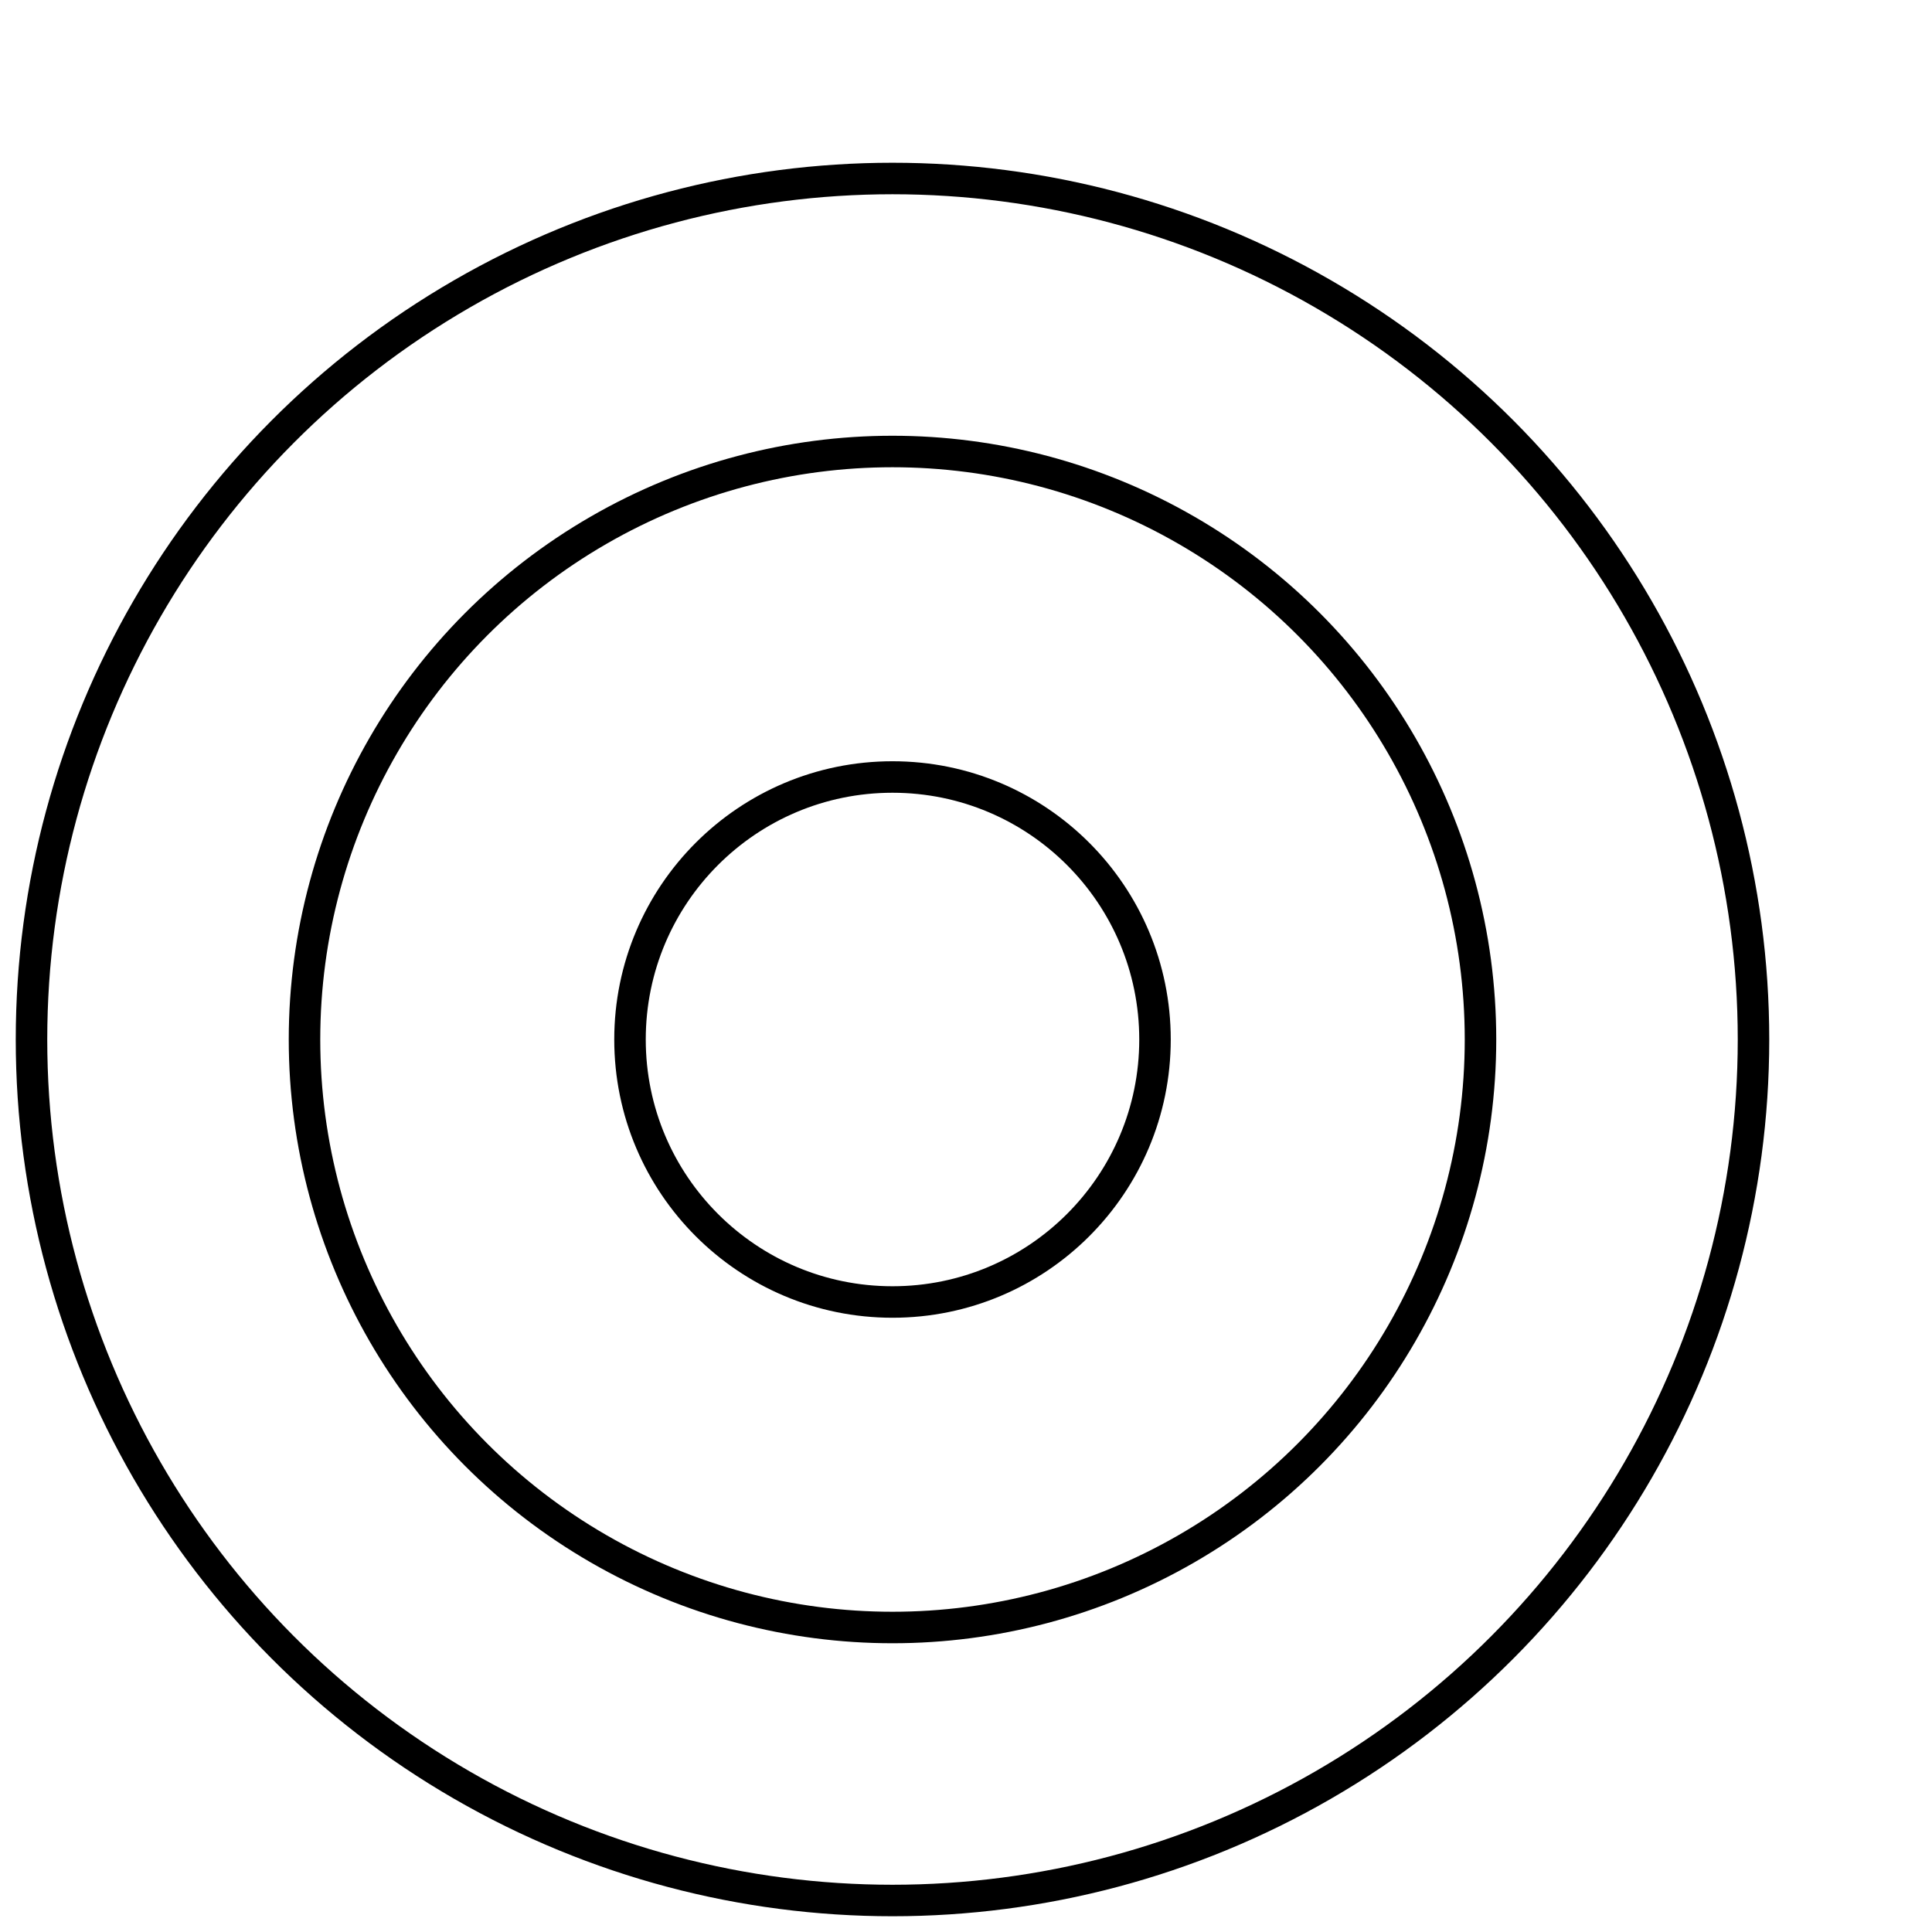
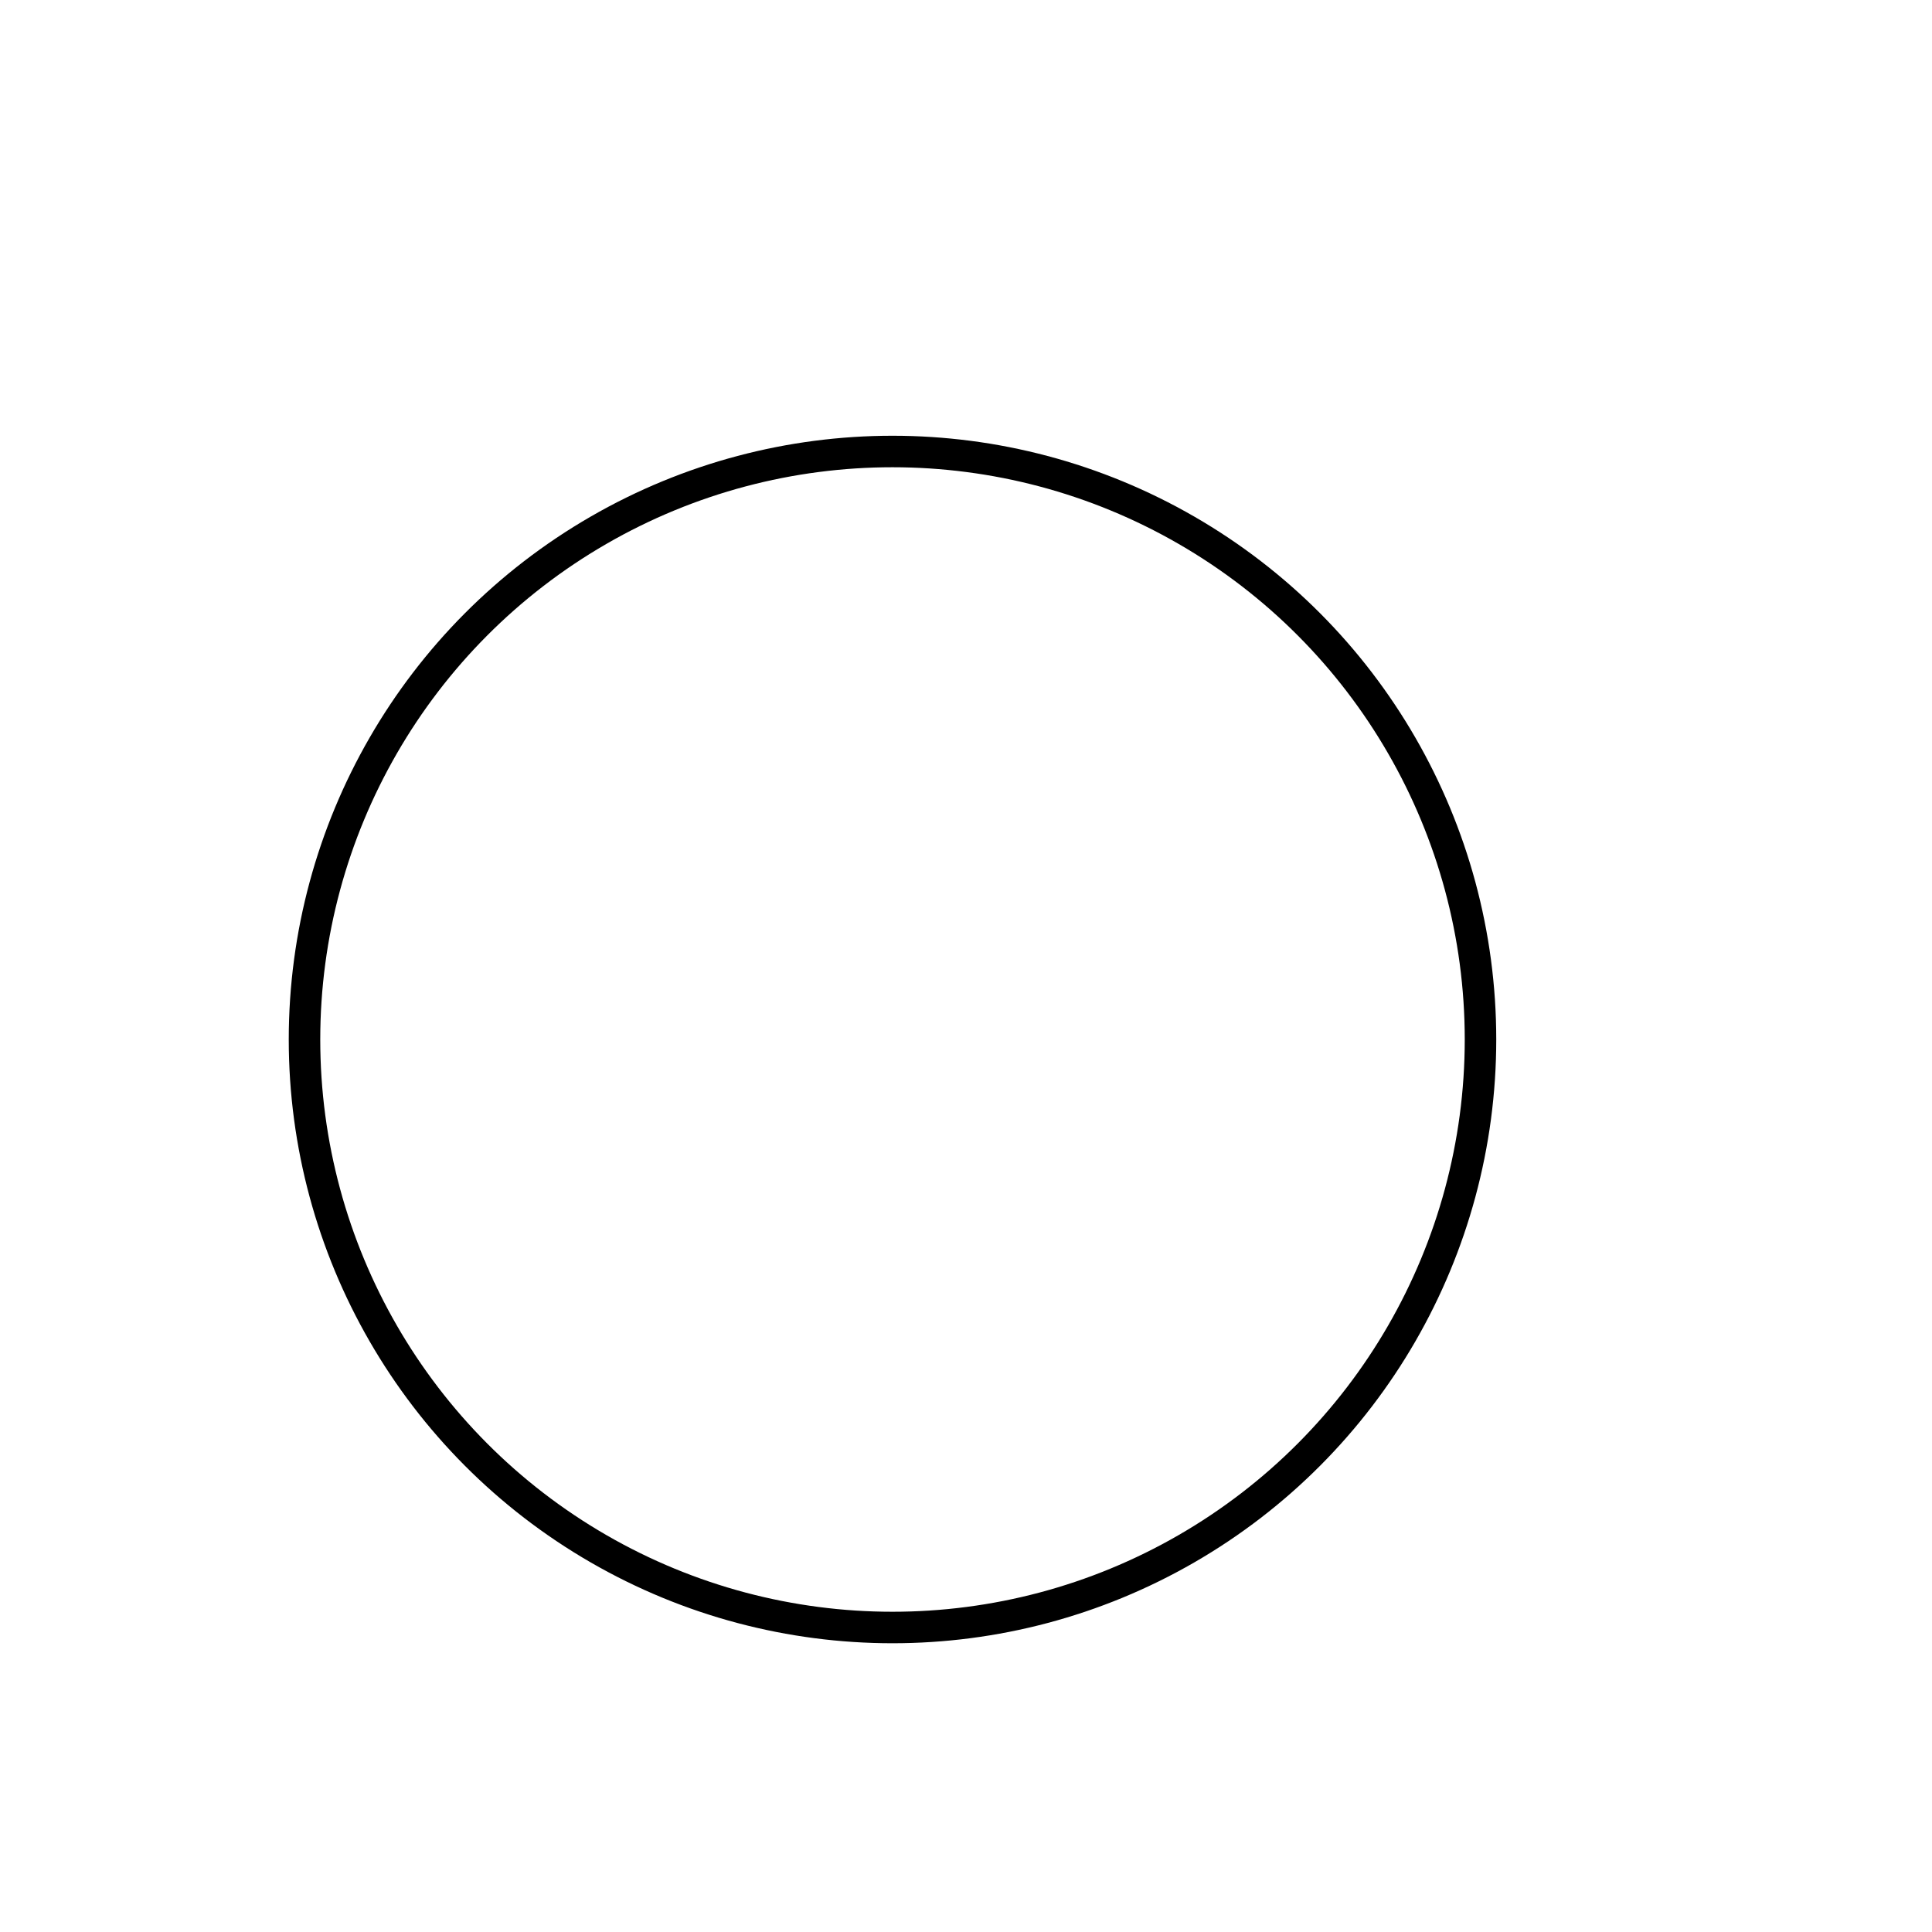
<svg xmlns="http://www.w3.org/2000/svg" width="184" height="184" viewBox="0 0 184 184" fill="none">
-   <rect width="184" height="184" fill="white" />
-   <circle cx="85" cy="99" r="82" stroke="black" stroke-width="3" />
  <circle cx="85" cy="99" r="56" stroke="black" stroke-width="3" />
-   <circle cx="85" cy="99" r="25" stroke="black" stroke-width="3" />
</svg>